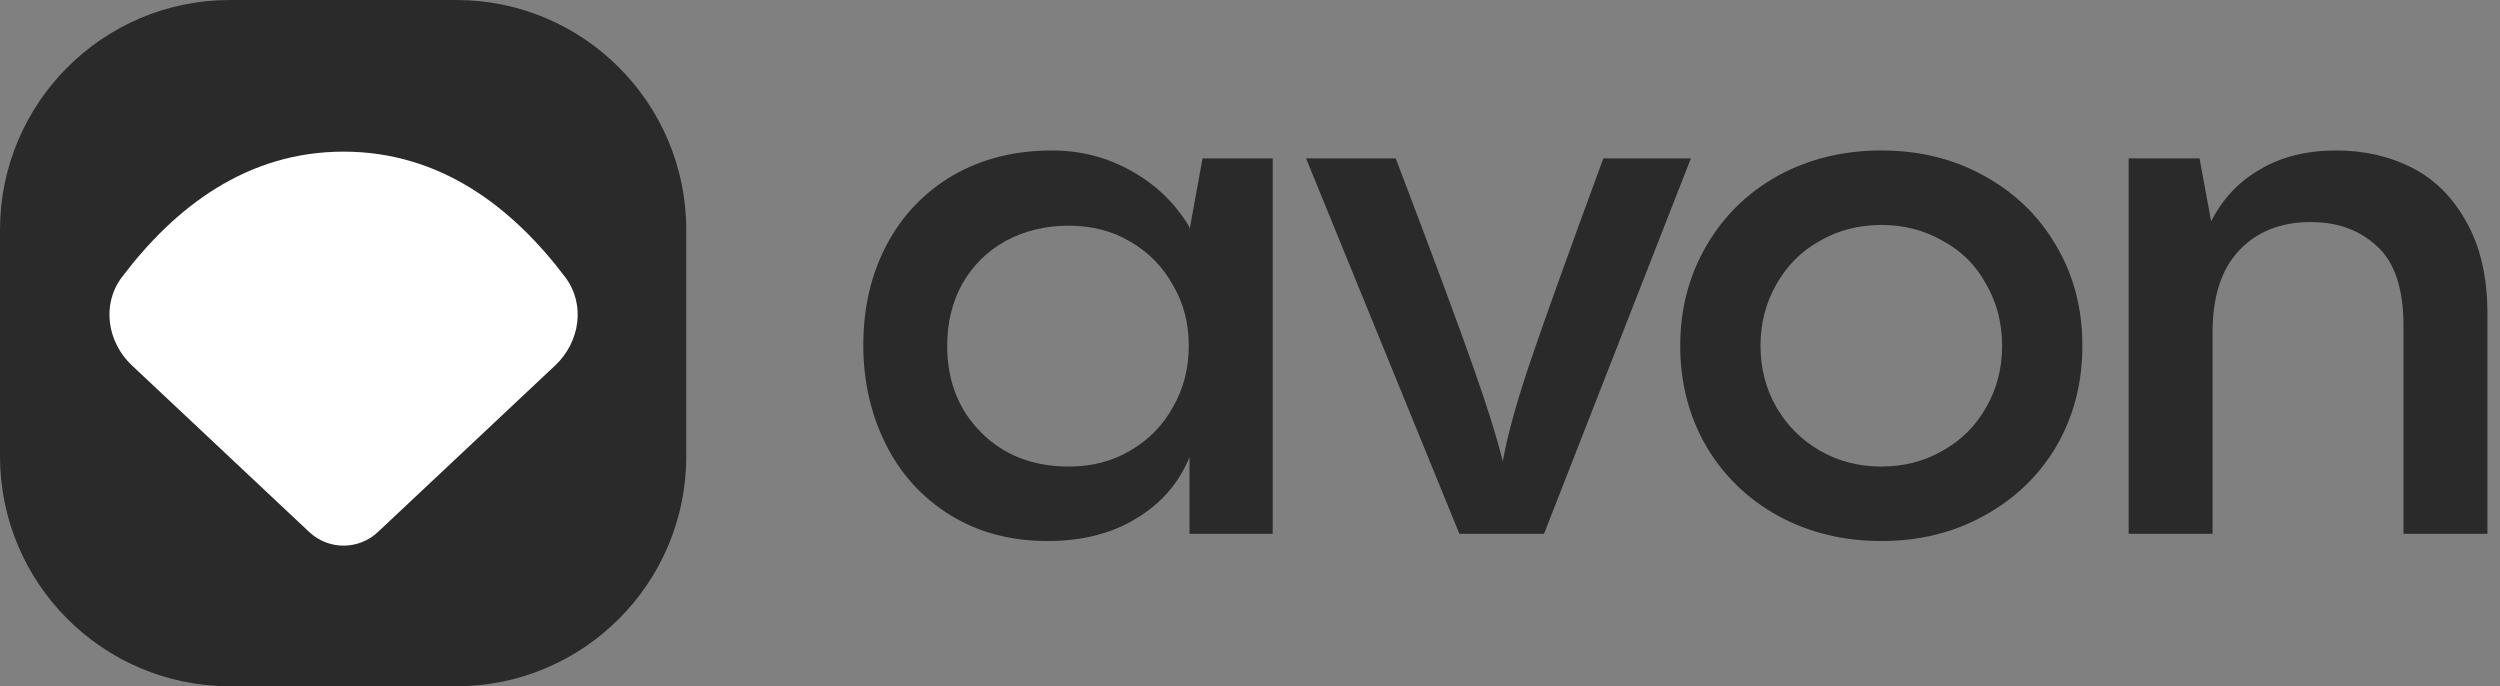
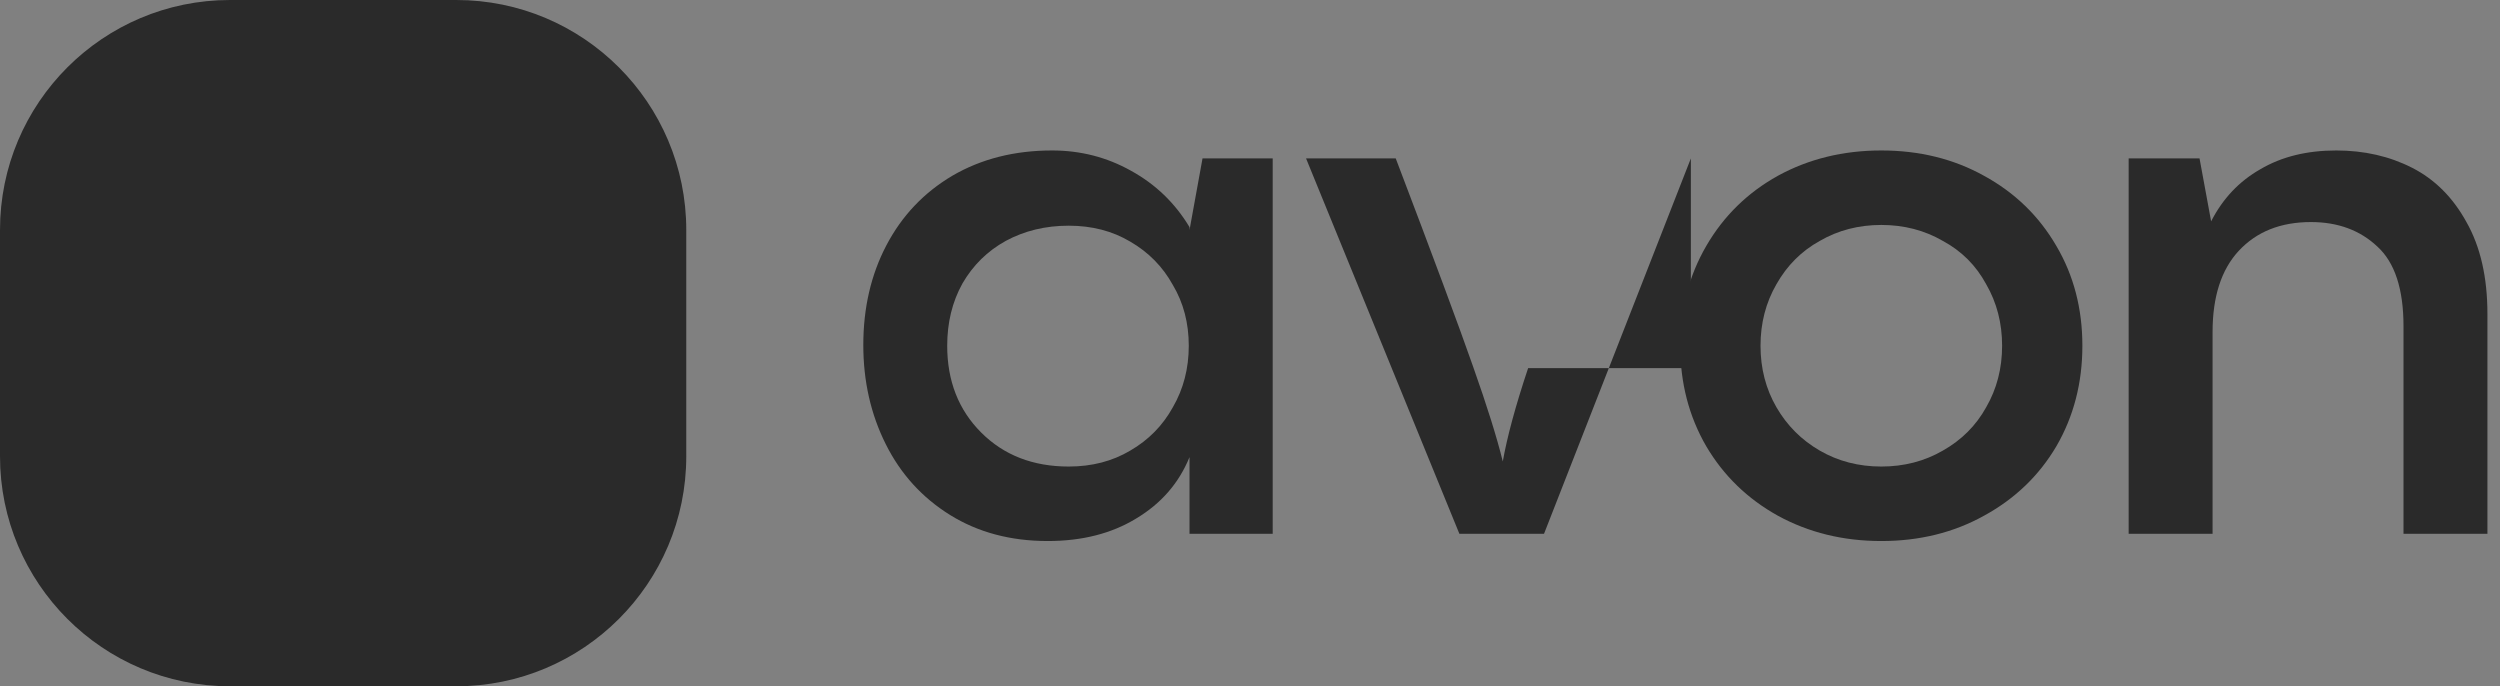
<svg xmlns="http://www.w3.org/2000/svg" width="102" height="28" viewBox="0 0 102 28" fill="none">
  <rect x="0" y="0" width="102" height="28" fill="#808080" stroke="none" />
  <g clip-path="url(#clip0_1106_915)">
    <path d="M0 9.385C0 4.202 4.202 0 9.385 0H18.614C23.798 0 28 4.202 28 9.385V18.614C28 23.798 23.798 28 18.614 28H9.385C4.202 28 0 23.798 0 18.614V9.385Z" fill="#2A2A2A" />
-     <path d="M5.383 14.909C4.371 13.958 4.138 12.414 4.975 11.306C7.125 8.461 10.064 6.187 14.017 6.187C17.971 6.187 20.91 8.461 23.06 11.306C23.897 12.414 23.664 13.958 22.652 14.909L15.418 21.707C14.631 22.447 13.404 22.447 12.617 21.707L5.383 14.909Z" fill="white" />
    <path d="M49.063 6.463H51.926V21.779H48.532V18.651C48.099 19.714 47.371 20.55 46.348 21.16C45.345 21.77 44.145 22.074 42.748 22.074C41.233 22.074 39.905 21.72 38.764 21.012C37.623 20.304 36.747 19.34 36.138 18.12C35.528 16.9 35.223 15.553 35.223 14.077C35.223 12.562 35.537 11.205 36.167 10.005C36.797 8.804 37.692 7.86 38.852 7.172C40.033 6.483 41.39 6.139 42.925 6.139C44.086 6.139 45.158 6.414 46.142 6.965C47.145 7.516 47.942 8.283 48.532 9.267V9.385L49.063 6.463ZM43.604 19.035C44.548 19.035 45.384 18.818 46.112 18.386C46.86 17.953 47.44 17.363 47.853 16.615C48.286 15.867 48.502 15.031 48.502 14.107C48.502 13.182 48.286 12.356 47.853 11.628C47.44 10.88 46.86 10.29 46.112 9.857C45.384 9.424 44.548 9.208 43.604 9.208C42.659 9.208 41.803 9.414 41.036 9.828C40.289 10.241 39.698 10.821 39.266 11.569C38.852 12.316 38.646 13.162 38.646 14.107C38.646 15.543 39.108 16.723 40.033 17.648C40.958 18.573 42.148 19.035 43.604 19.035Z" fill="#2A2A2A" />
-     <path d="M68.987 6.463L62.996 21.779H59.543L53.287 6.463H56.946C58.481 10.496 59.533 13.329 60.104 14.962C60.675 16.576 61.078 17.864 61.314 18.828C61.491 17.825 61.835 16.556 62.347 15.021C62.858 13.487 63.881 10.634 65.416 6.463H68.987Z" fill="#2A2A2A" />
+     <path d="M68.987 6.463L62.996 21.779H59.543L53.287 6.463H56.946C58.481 10.496 59.533 13.329 60.104 14.962C60.675 16.576 61.078 17.864 61.314 18.828C61.491 17.825 61.835 16.556 62.347 15.021H68.987Z" fill="#2A2A2A" />
    <path d="M76.757 22.074C75.203 22.074 73.797 21.73 72.537 21.041C71.298 20.353 70.324 19.409 69.616 18.209C68.908 16.989 68.553 15.621 68.553 14.107C68.553 12.611 68.908 11.254 69.616 10.034C70.324 8.814 71.298 7.86 72.537 7.172C73.797 6.483 75.203 6.139 76.757 6.139C78.312 6.139 79.709 6.483 80.948 7.172C82.207 7.86 83.191 8.814 83.899 10.034C84.607 11.234 84.961 12.592 84.961 14.107C84.961 15.621 84.607 16.989 83.899 18.209C83.191 19.409 82.207 20.353 80.948 21.041C79.709 21.73 78.312 22.074 76.757 22.074ZM76.757 19.035C77.682 19.035 78.518 18.818 79.266 18.386C80.033 17.953 80.623 17.363 81.037 16.615C81.469 15.867 81.686 15.031 81.686 14.107C81.686 13.182 81.469 12.346 81.037 11.598C80.623 10.831 80.033 10.241 79.266 9.828C78.518 9.395 77.682 9.178 76.757 9.178C75.833 9.178 74.997 9.395 74.249 9.828C73.501 10.241 72.911 10.831 72.478 11.598C72.046 12.346 71.829 13.182 71.829 14.107C71.829 15.031 72.046 15.867 72.478 16.615C72.911 17.363 73.501 17.953 74.249 18.386C74.997 18.818 75.833 19.035 76.757 19.035Z" fill="#2A2A2A" />
    <path d="M95.319 6.139C96.46 6.139 97.493 6.375 98.418 6.847C99.342 7.319 100.08 8.057 100.631 9.06C101.201 10.064 101.487 11.313 101.487 12.808V21.779H98.063V13.31C98.063 11.795 97.709 10.713 97.001 10.064C96.293 9.395 95.388 9.06 94.286 9.06C93.047 9.06 92.063 9.454 91.335 10.241C90.627 11.008 90.273 12.11 90.273 13.546V21.779H86.849V6.463H89.741L90.214 9.031C90.686 8.106 91.355 7.398 92.22 6.906C93.086 6.394 94.119 6.139 95.319 6.139Z" fill="#2A2A2A" />
  </g>
  <defs>
    <clipPath id="clip0_1106_915">
      <rect width="102" height="28" fill="white" />
    </clipPath>
  </defs>
</svg>